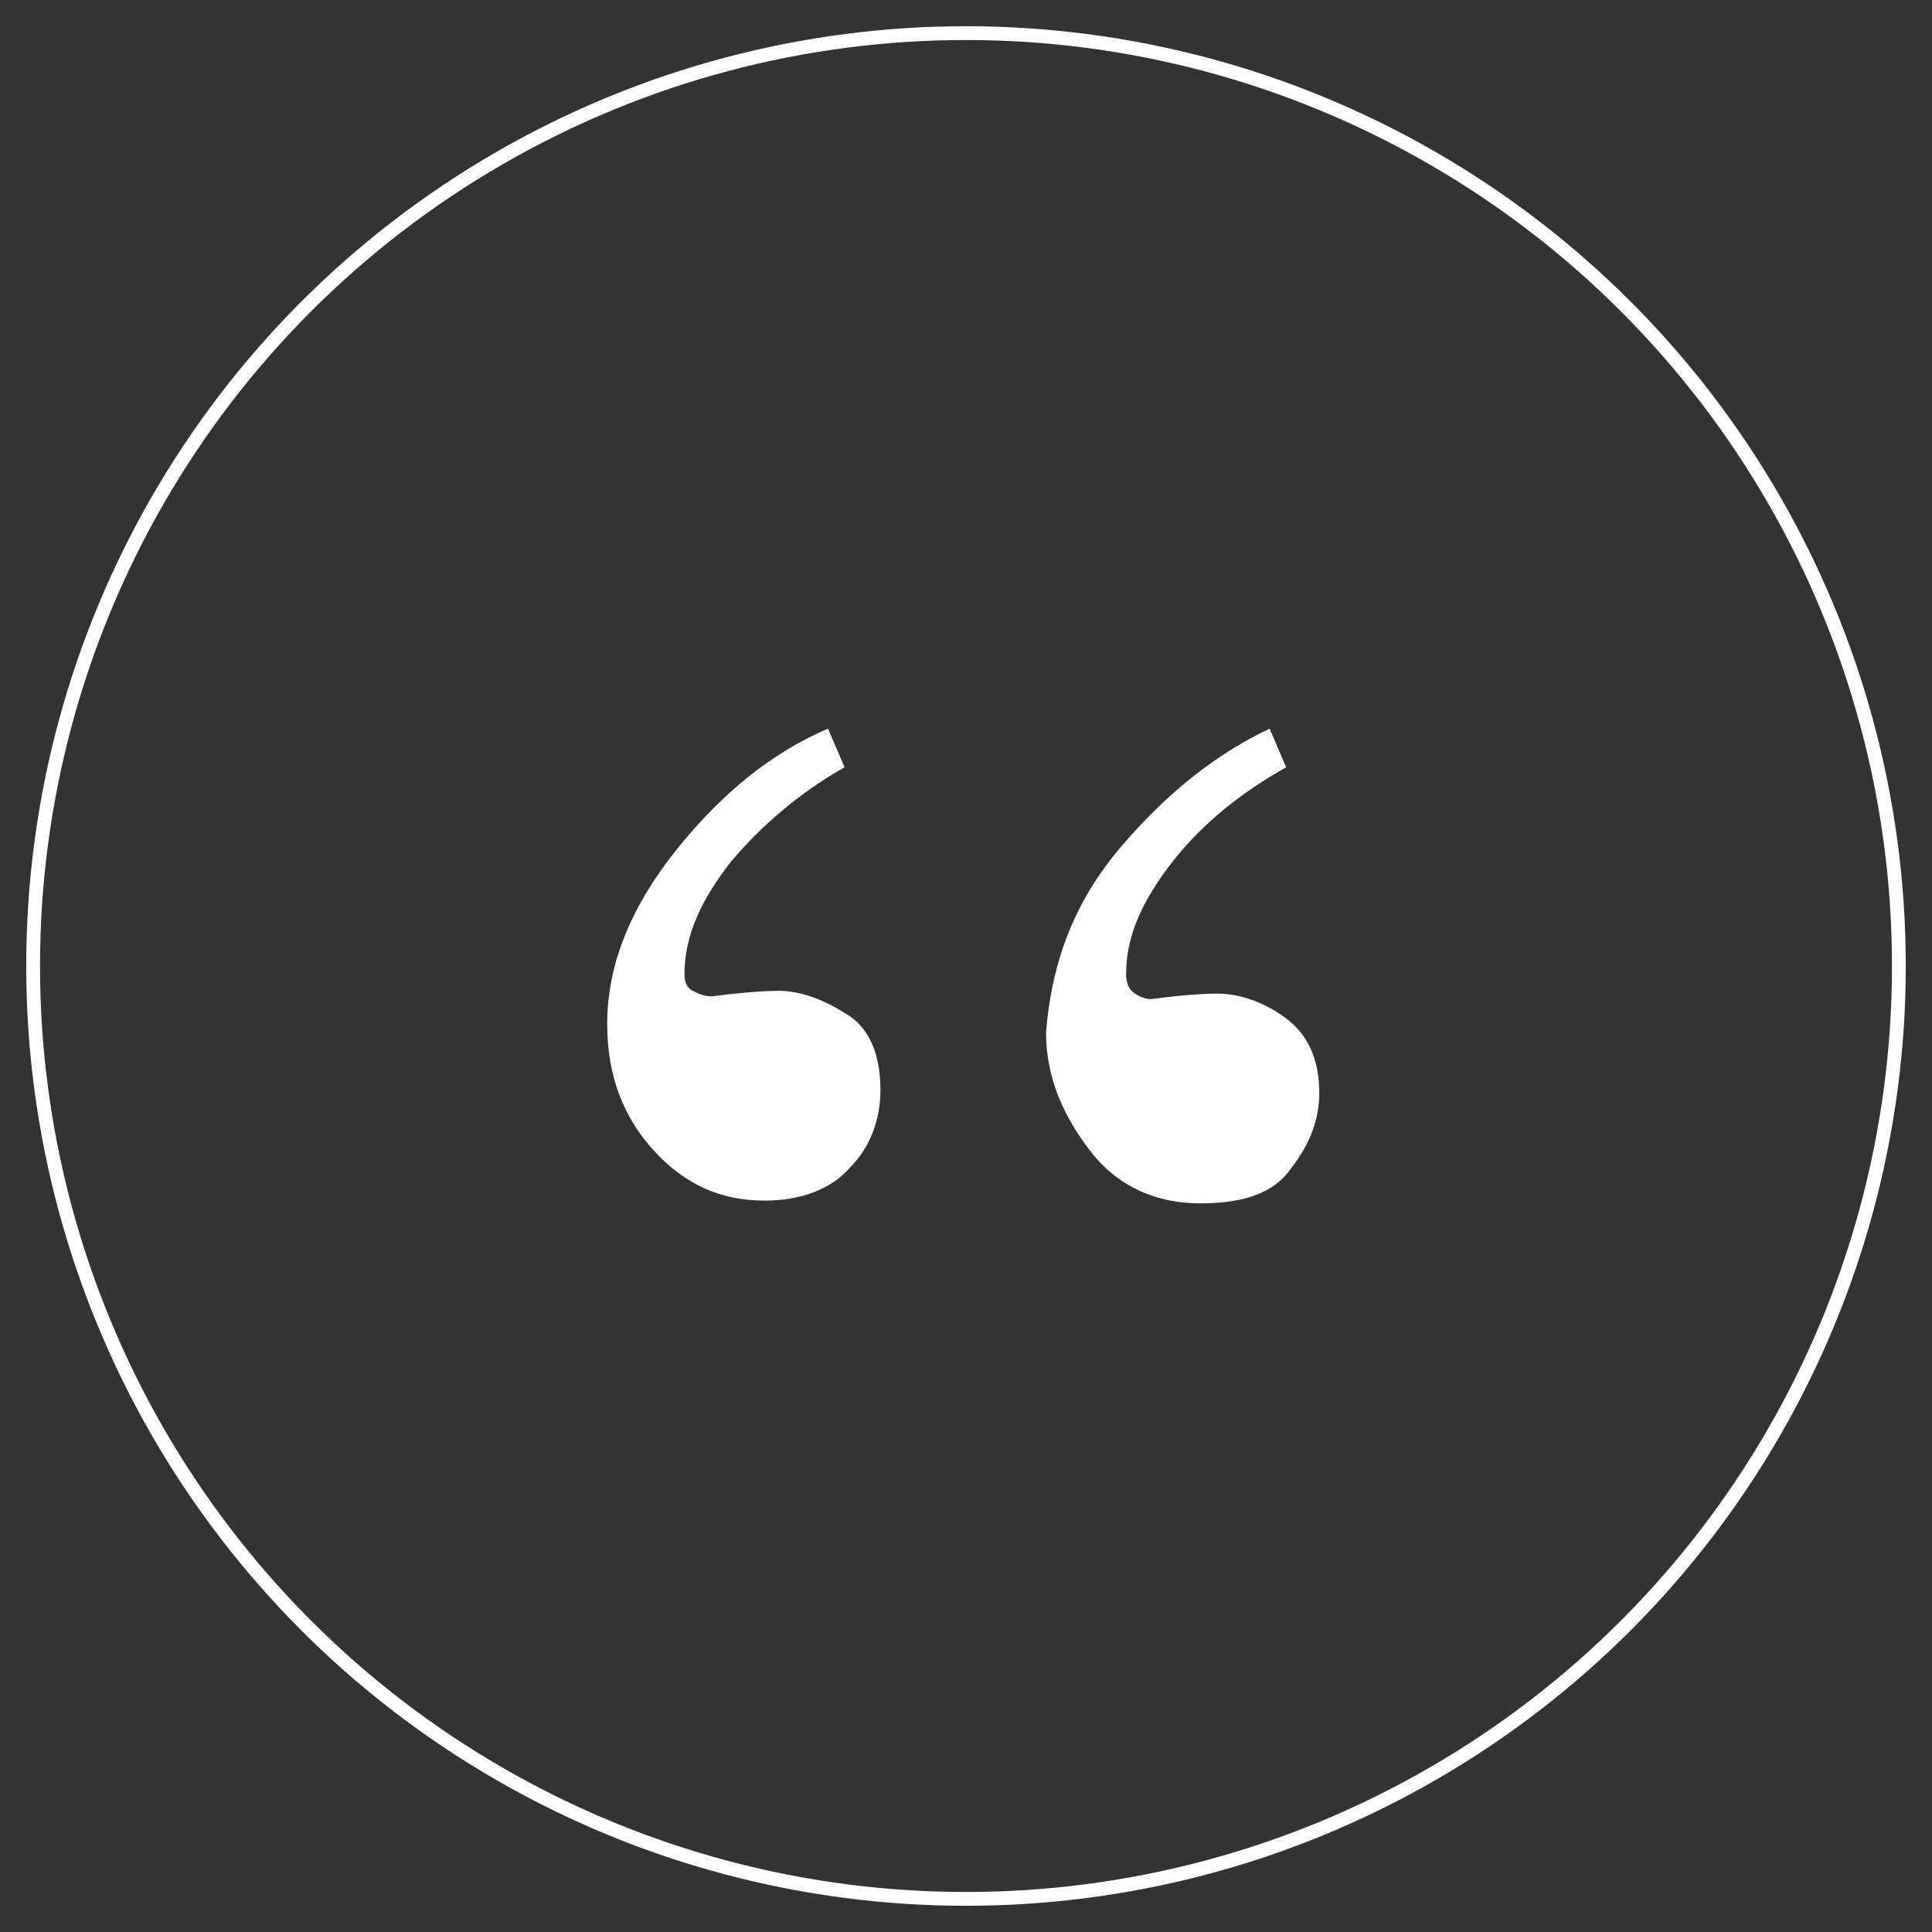
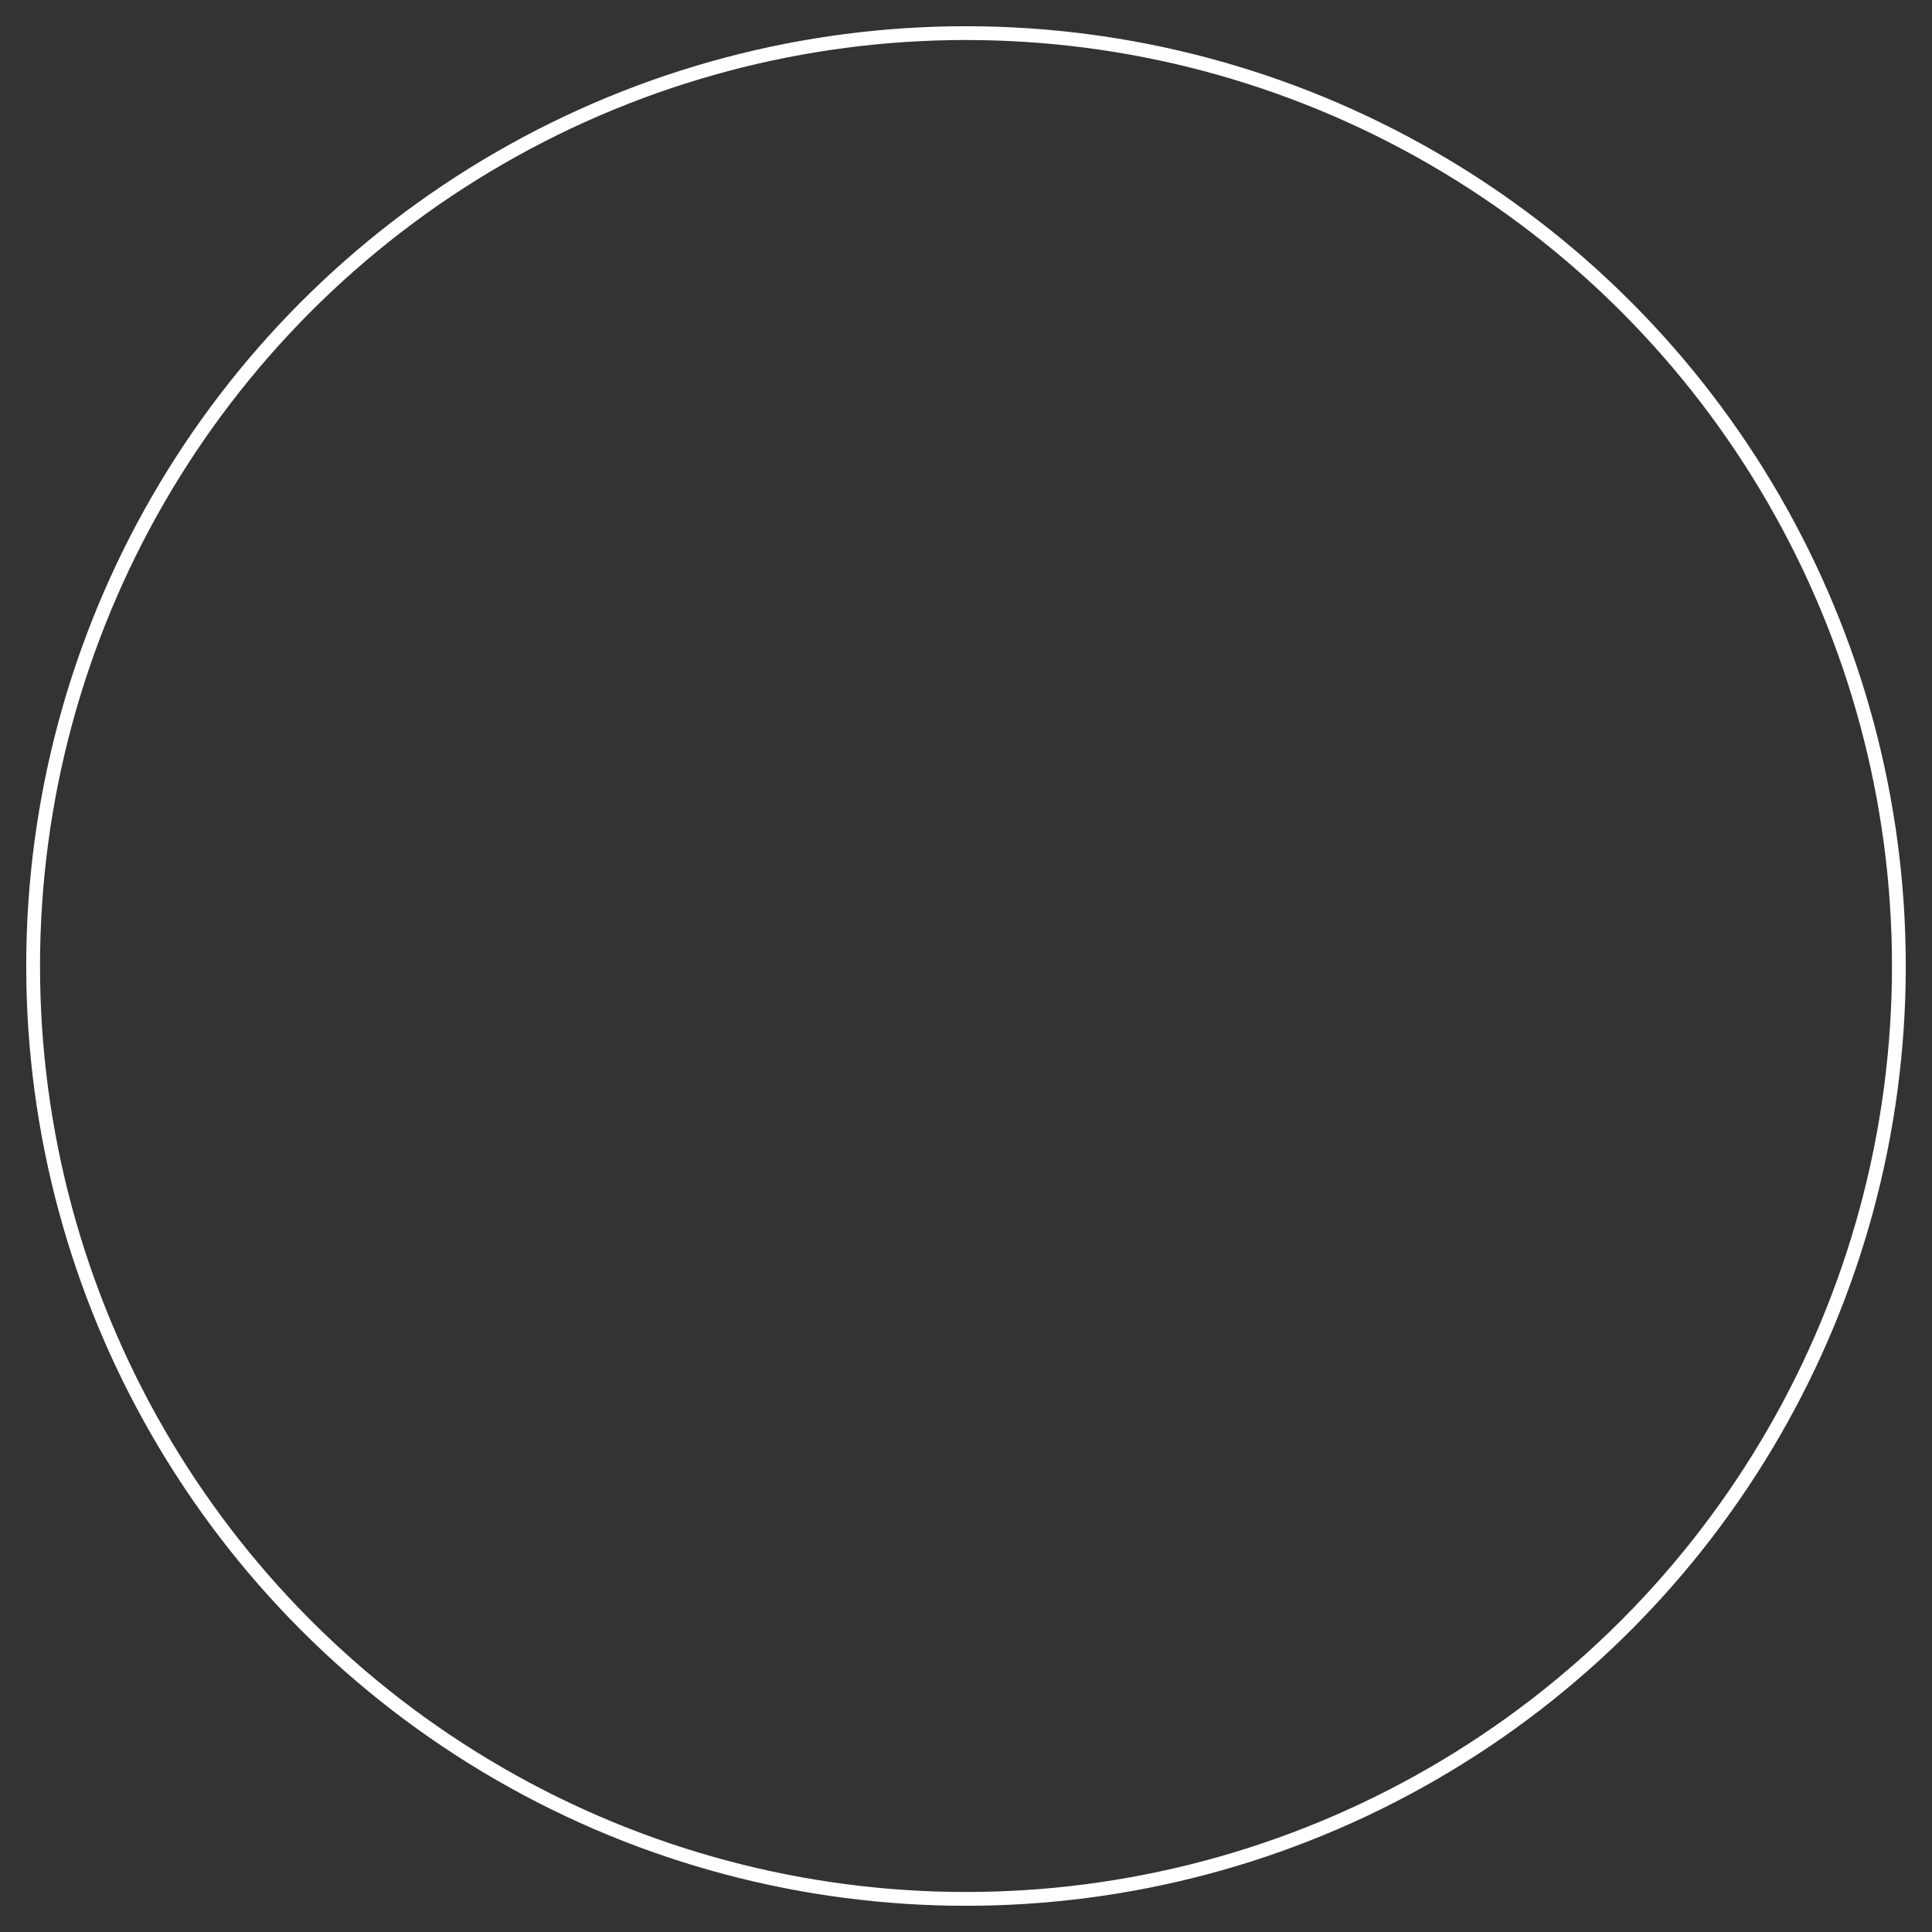
<svg xmlns="http://www.w3.org/2000/svg" version="1.1" id="Layer_1" x="0px" y="0px" viewBox="0 0 70 70" style="enable-background:new 0 0 70 70;" xml:space="preserve">
  <rect x="0" y="0" width="70" height="70" fill="#333333" stroke="none" />
  <style type="text/css">
	.st0{fill:#FFFFFF;}
	.st1{fill:none;stroke:#FFFFFF;stroke-width:0.5;stroke-miterlimit:10;}
</style>
  <g>
    <g>
-       <path class="st0" d="M24.5,30.8c1.6-2,3.4-3.5,5.5-4.4l0.6,1.4c-1.6,0.9-3,2.1-4.1,3.4c-1.1,1.4-1.7,2.7-1.7,4.1    c0,0.3,0.1,0.5,0.3,0.6s0.4,0.2,0.7,0.2c1.5-0.2,2.3-0.2,2.4-0.2c0.8,0,1.6,0.3,2.4,0.8c0.9,0.5,1.3,1.5,1.3,2.8    c0,1.1-0.4,2.1-1.1,2.8c-0.7,0.8-1.8,1.2-3.1,1.2c-1.6,0-2.9-0.6-4-1.8C22.6,40.5,22,39,22,37.1C22,34.9,22.9,32.8,24.5,30.8z     M40.6,30.7c1.7-2,3.5-3.4,5.4-4.3l0.6,1.4c-1.6,0.9-3,2-4.1,3.4s-1.7,2.7-1.7,4.1c0,0.3,0.1,0.5,0.2,0.6s0.4,0.3,0.7,0.3    c1.5-0.2,2.3-0.2,2.4-0.2c0.8,0,1.7,0.3,2.5,0.9c0.8,0.6,1.2,1.5,1.2,2.7c0,0.9-0.3,1.8-1,2.7c-0.6,0.9-1.7,1.3-3.3,1.3    c-1.6,0-3-0.6-4-1.9c-1-1.3-1.6-2.7-1.6-4.3C38.1,34.9,38.9,32.7,40.6,30.7z" />
-     </g>
+       </g>
    <circle class="st1" cx="35" cy="35" r="33.8" />
  </g>
</svg>